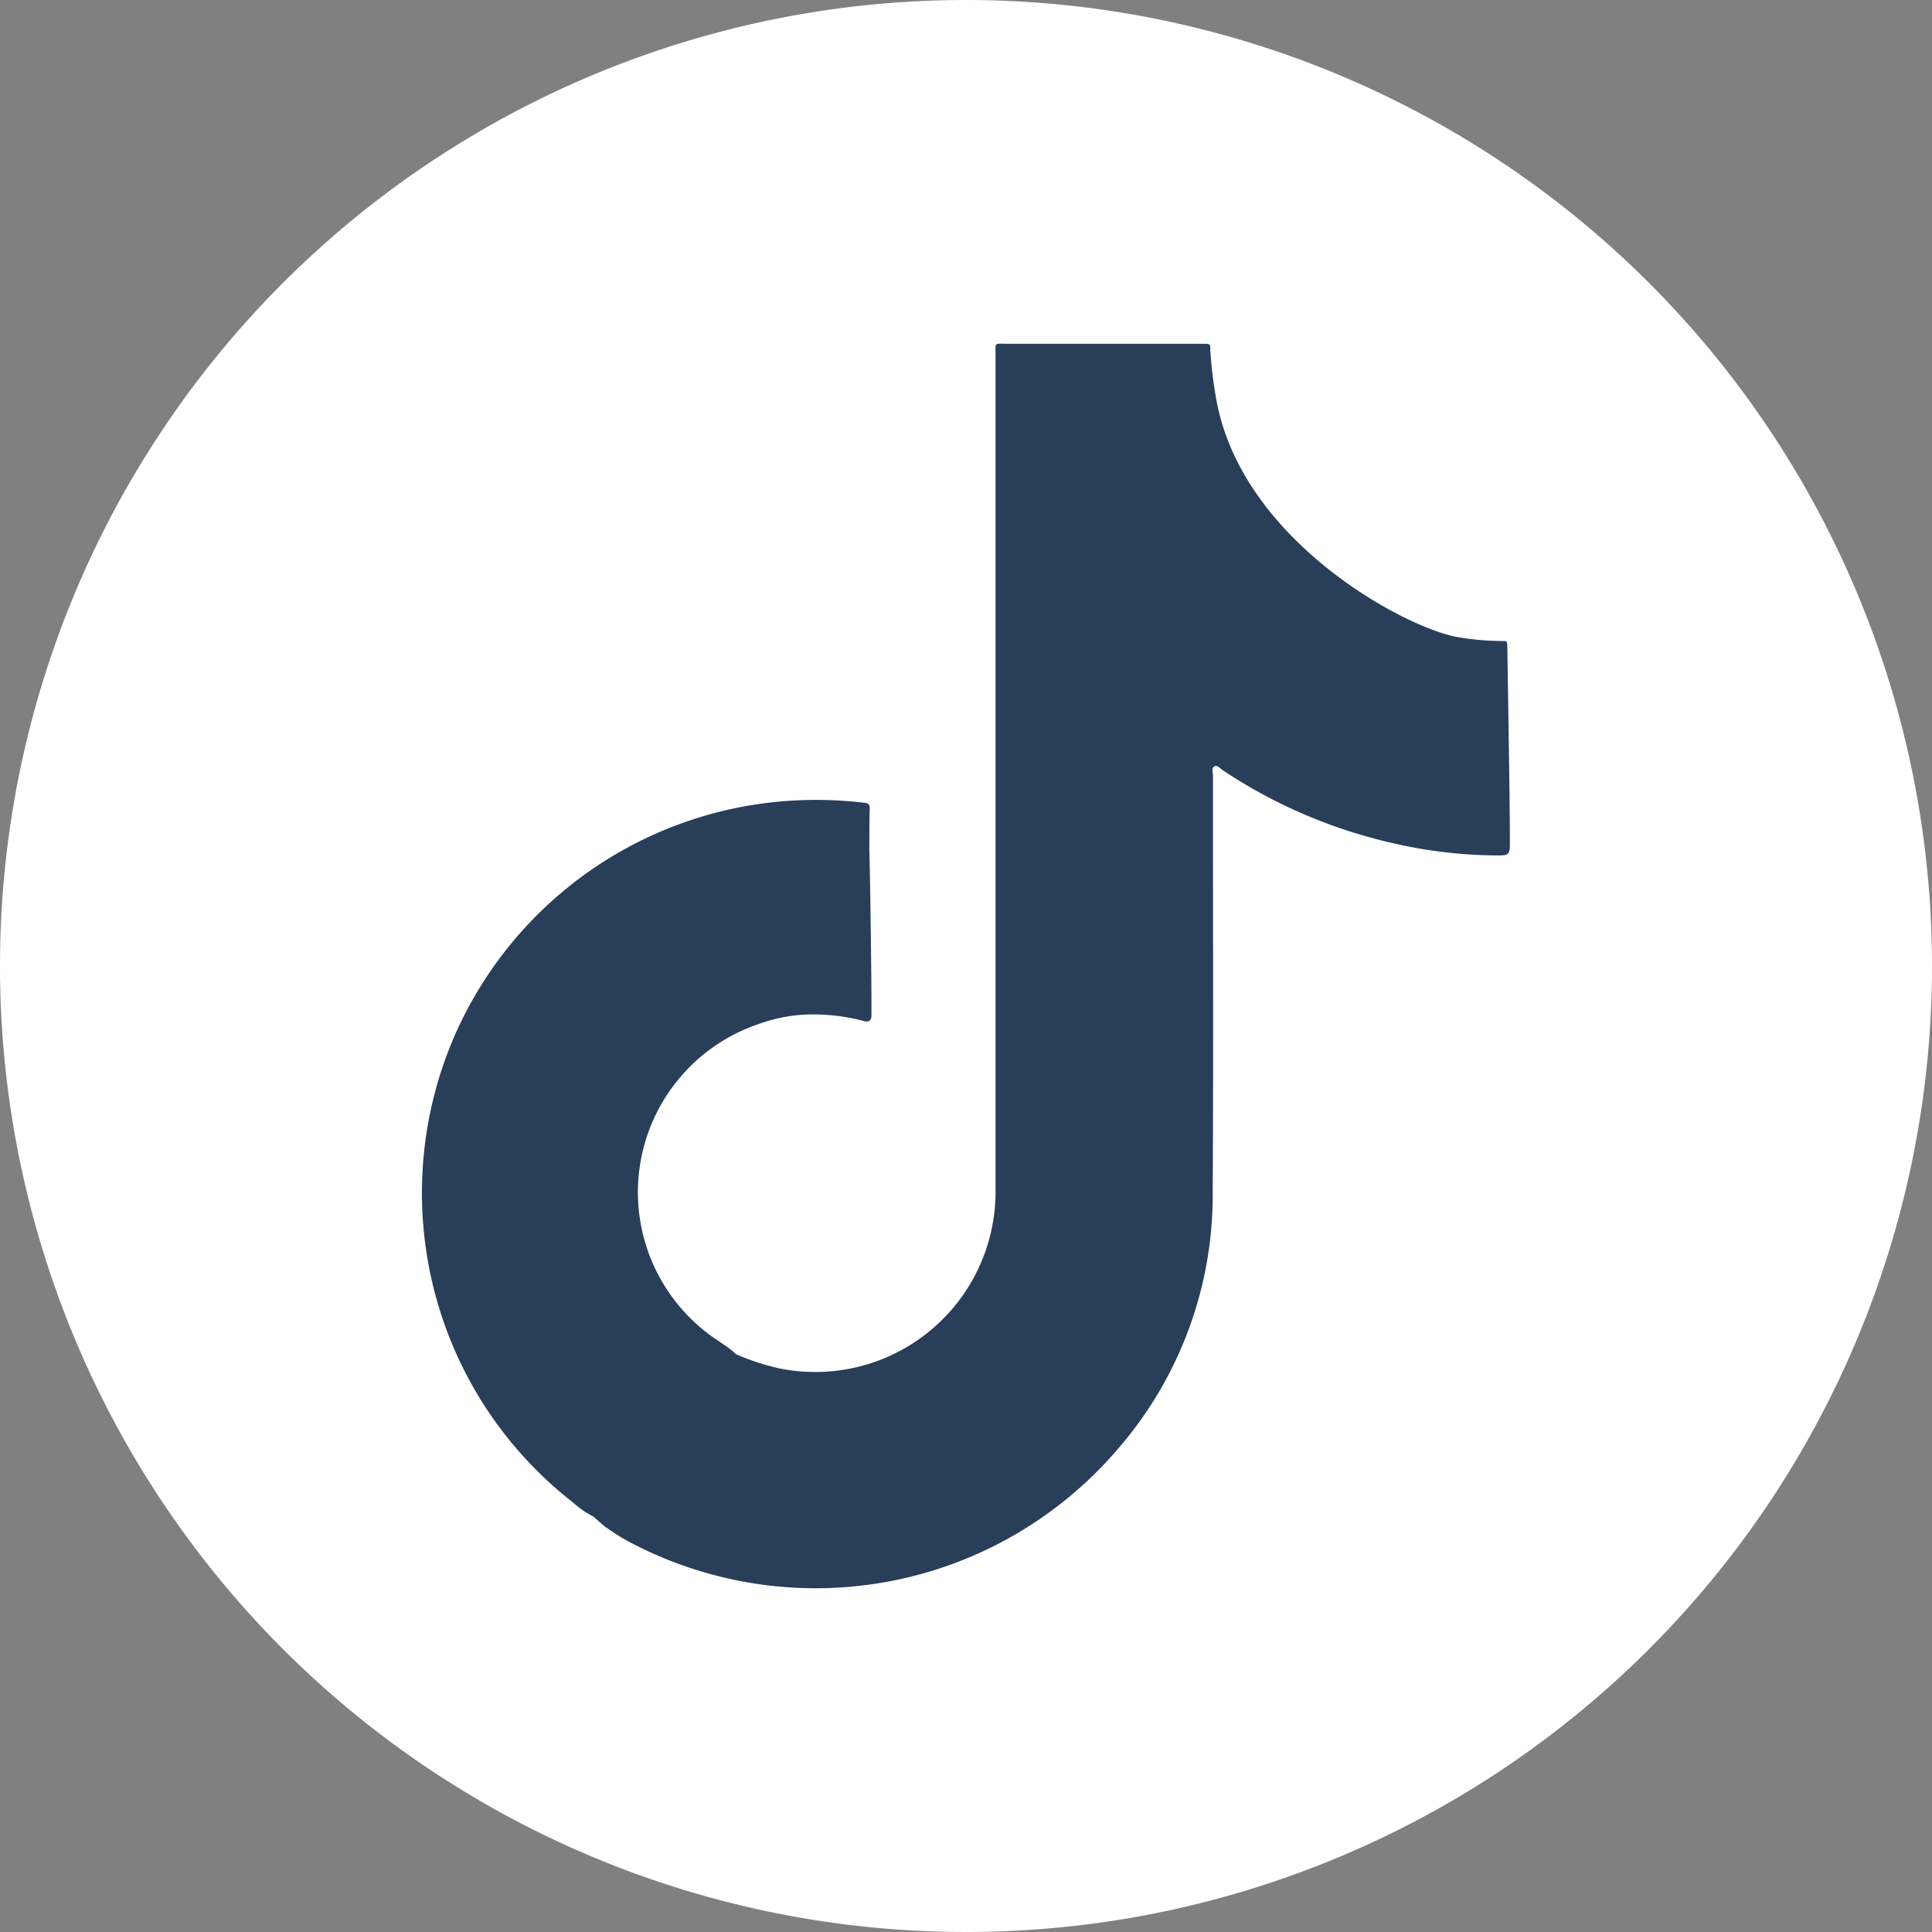
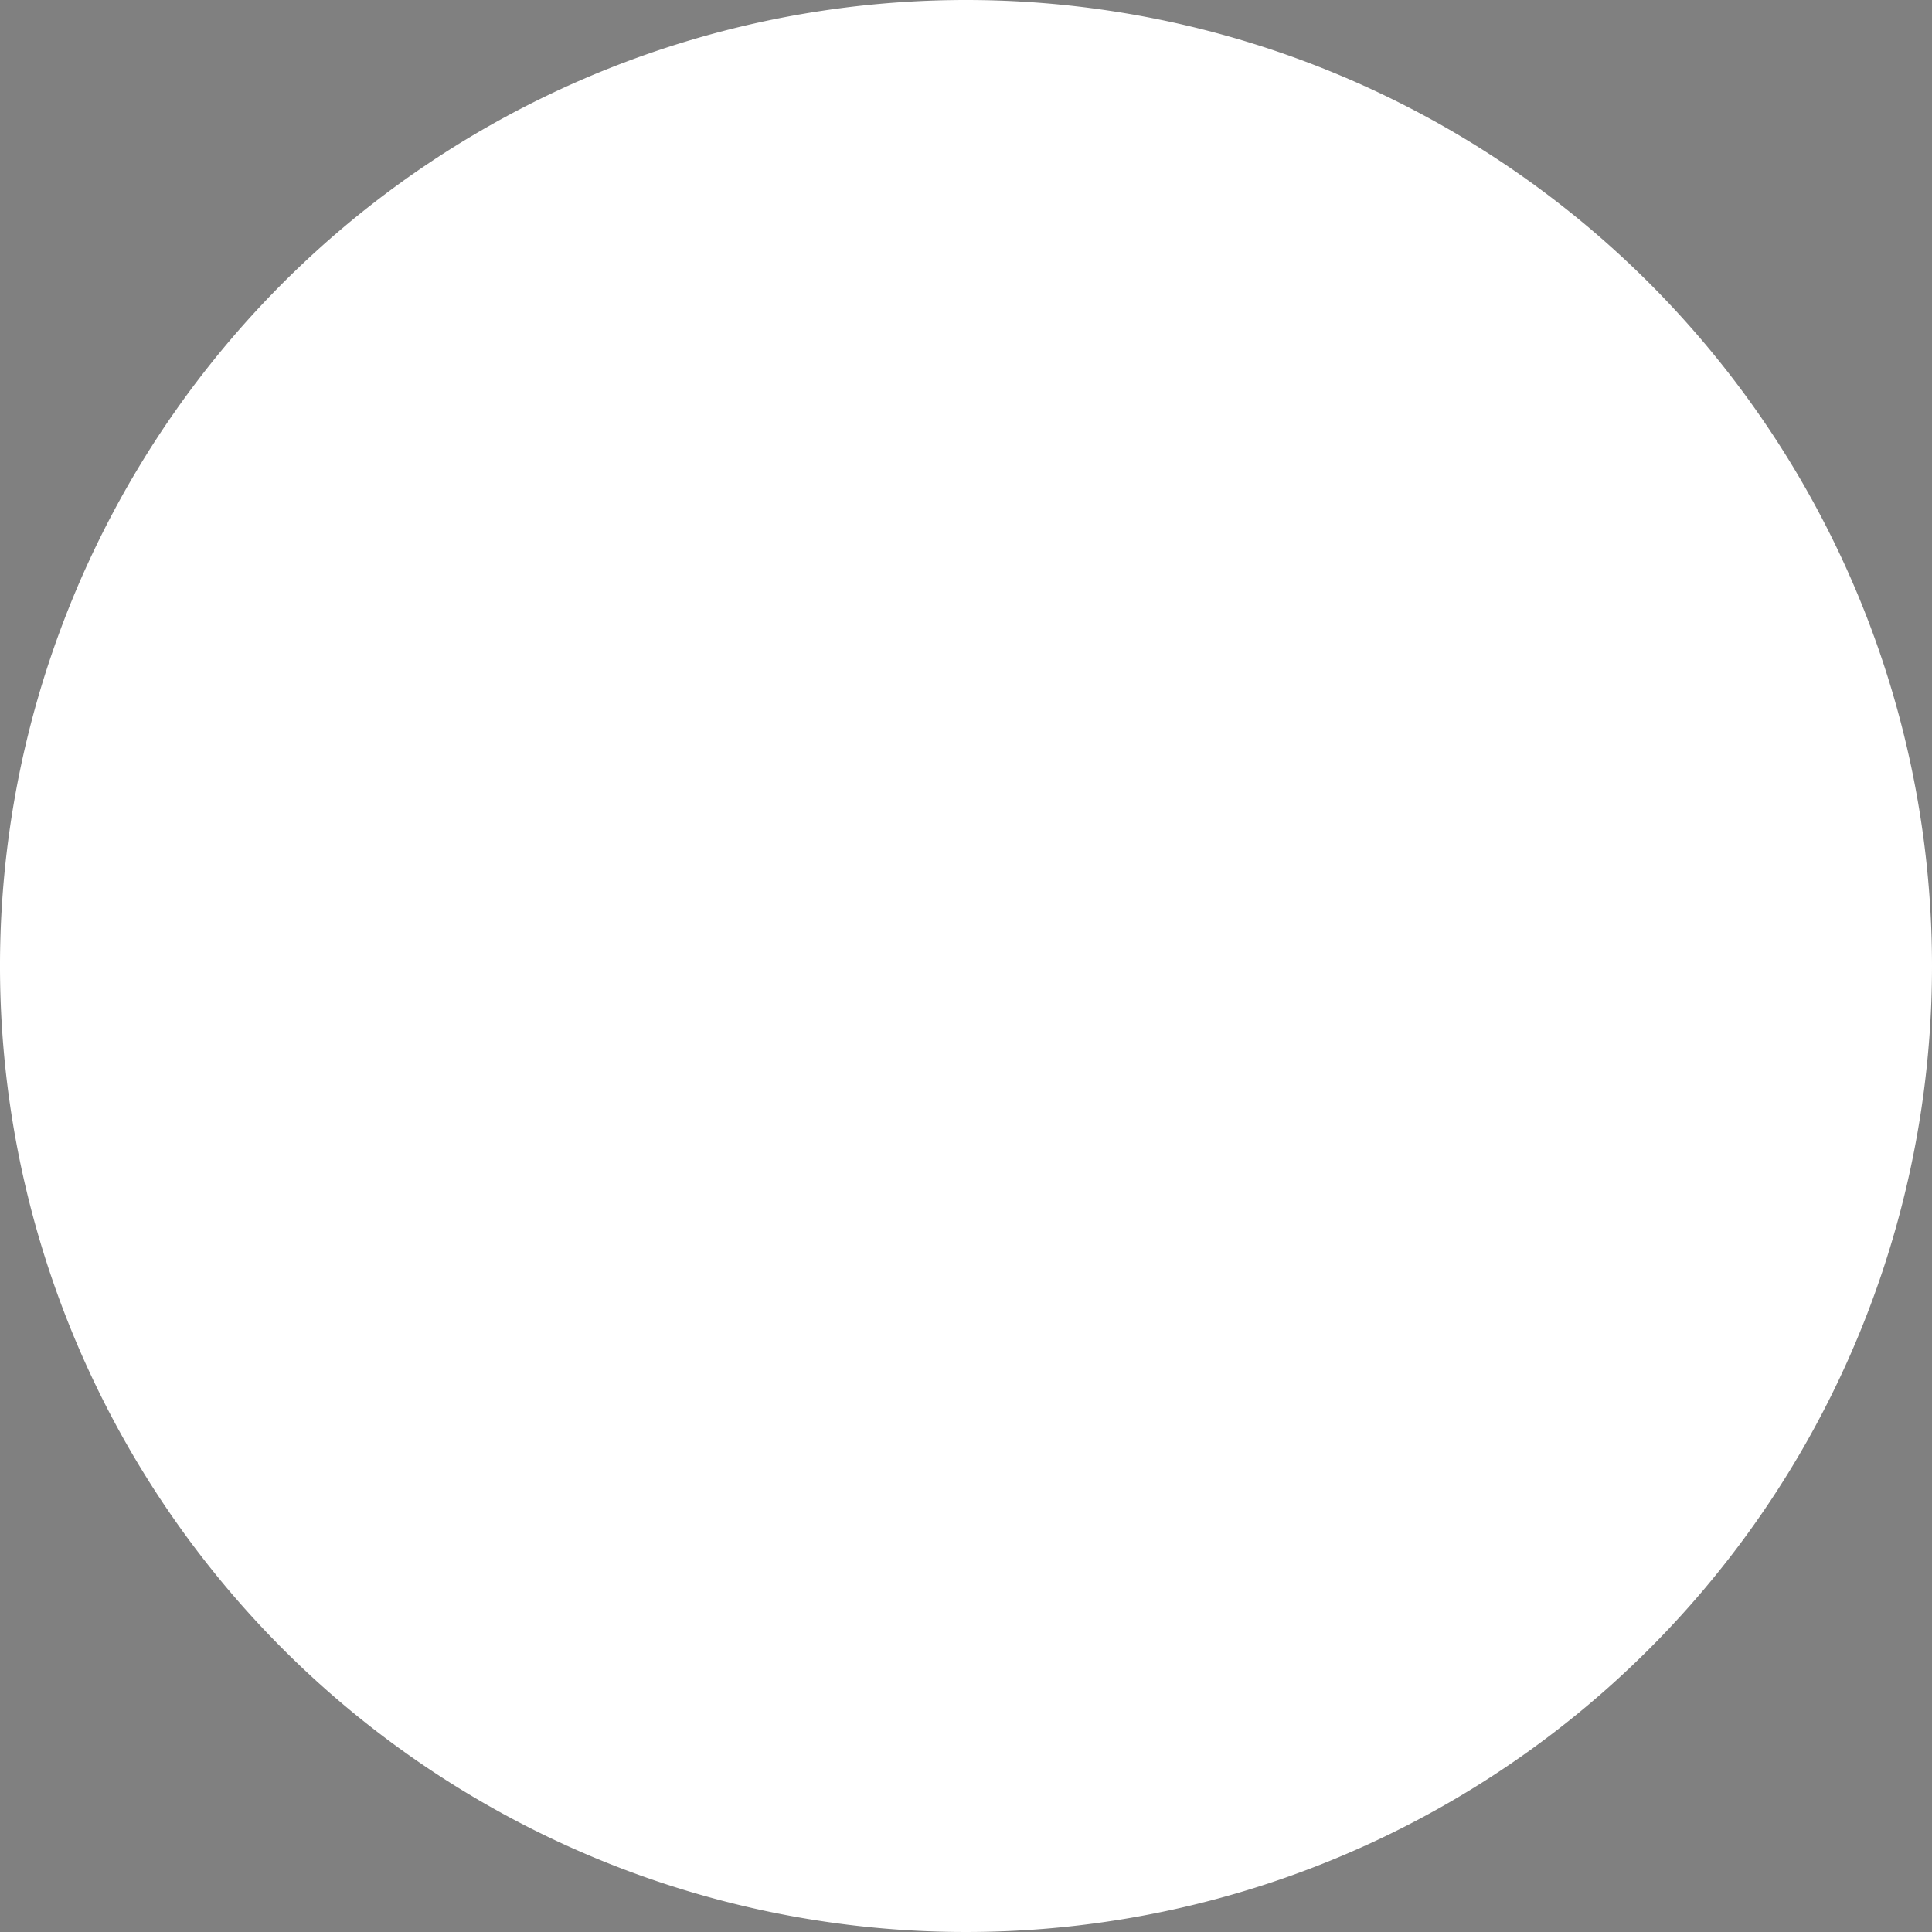
<svg xmlns="http://www.w3.org/2000/svg" id="Raggruppa_174" data-name="Raggruppa 174" width="63.872" height="63.873" viewBox="0 0 63.872 63.873">
  <rect x="0" y="0" width="63.872" height="63.873" fill="#808080" stroke="none" />
  <path id="Tracciato_274" data-name="Tracciato 274" d="M63.872,228.954a31.936,31.936,0,1,1-31.936-31.936,31.936,31.936,0,0,1,31.936,31.936" transform="translate(0 -197.018)" fill="#fff" />
-   <path id="Tracciato_275" data-name="Tracciato 275" d="M65.373,231.054c0-.185-.005-.193-.2-.191a8.764,8.764,0,0,1-1.39-.121c-1.671-.252-7.091-3.1-8.008-7.746a14.072,14.072,0,0,1-.22-1.736c0-.22,0-.221-.22-.224h-.15q-3.182,0-6.363,0c-.427,0-.367-.053-.367.375q0,13.8,0,27.594a5.961,5.961,0,0,1-7.173,5.9,8.041,8.041,0,0,1-1.4-.46l-.111-.1c-.153-.129-.323-.235-.487-.349a5.869,5.869,0,0,1,1.324-10.465,5.264,5.264,0,0,1,2.114-.315,6.242,6.242,0,0,1,1.382.212c.157.045.241-.011.249-.176,0-.058,0-.117,0-.175,0-1.651-.062-5.258-.07-5.266,0-.476,0-.951.012-1.426,0-.137-.065-.161-.181-.175a13.459,13.459,0,0,0-2.571-.058,13.016,13.016,0,0,0-10.916,7.635,13.03,13.03,0,0,0-.536,9.227,12.937,12.937,0,0,0,4.4,6.333,3.09,3.09,0,0,0,.675.466h0l.322.286a6.817,6.817,0,0,0,1.087.665A13.143,13.143,0,0,0,52.5,257.572a12.8,12.8,0,0,0,3.134-8.508c.026-4.58.006-9.161.009-13.742,0-.109-.063-.264.057-.319.095-.043.189.082.278.14a16.875,16.875,0,0,0,5.534,2.385,15.638,15.638,0,0,0,3.521.424c.376,0,.426-.019.426-.392,0-1.627-.083-6.074-.083-6.506" transform="translate(-15.542 -209.671)" fill="#283e59" />
</svg>